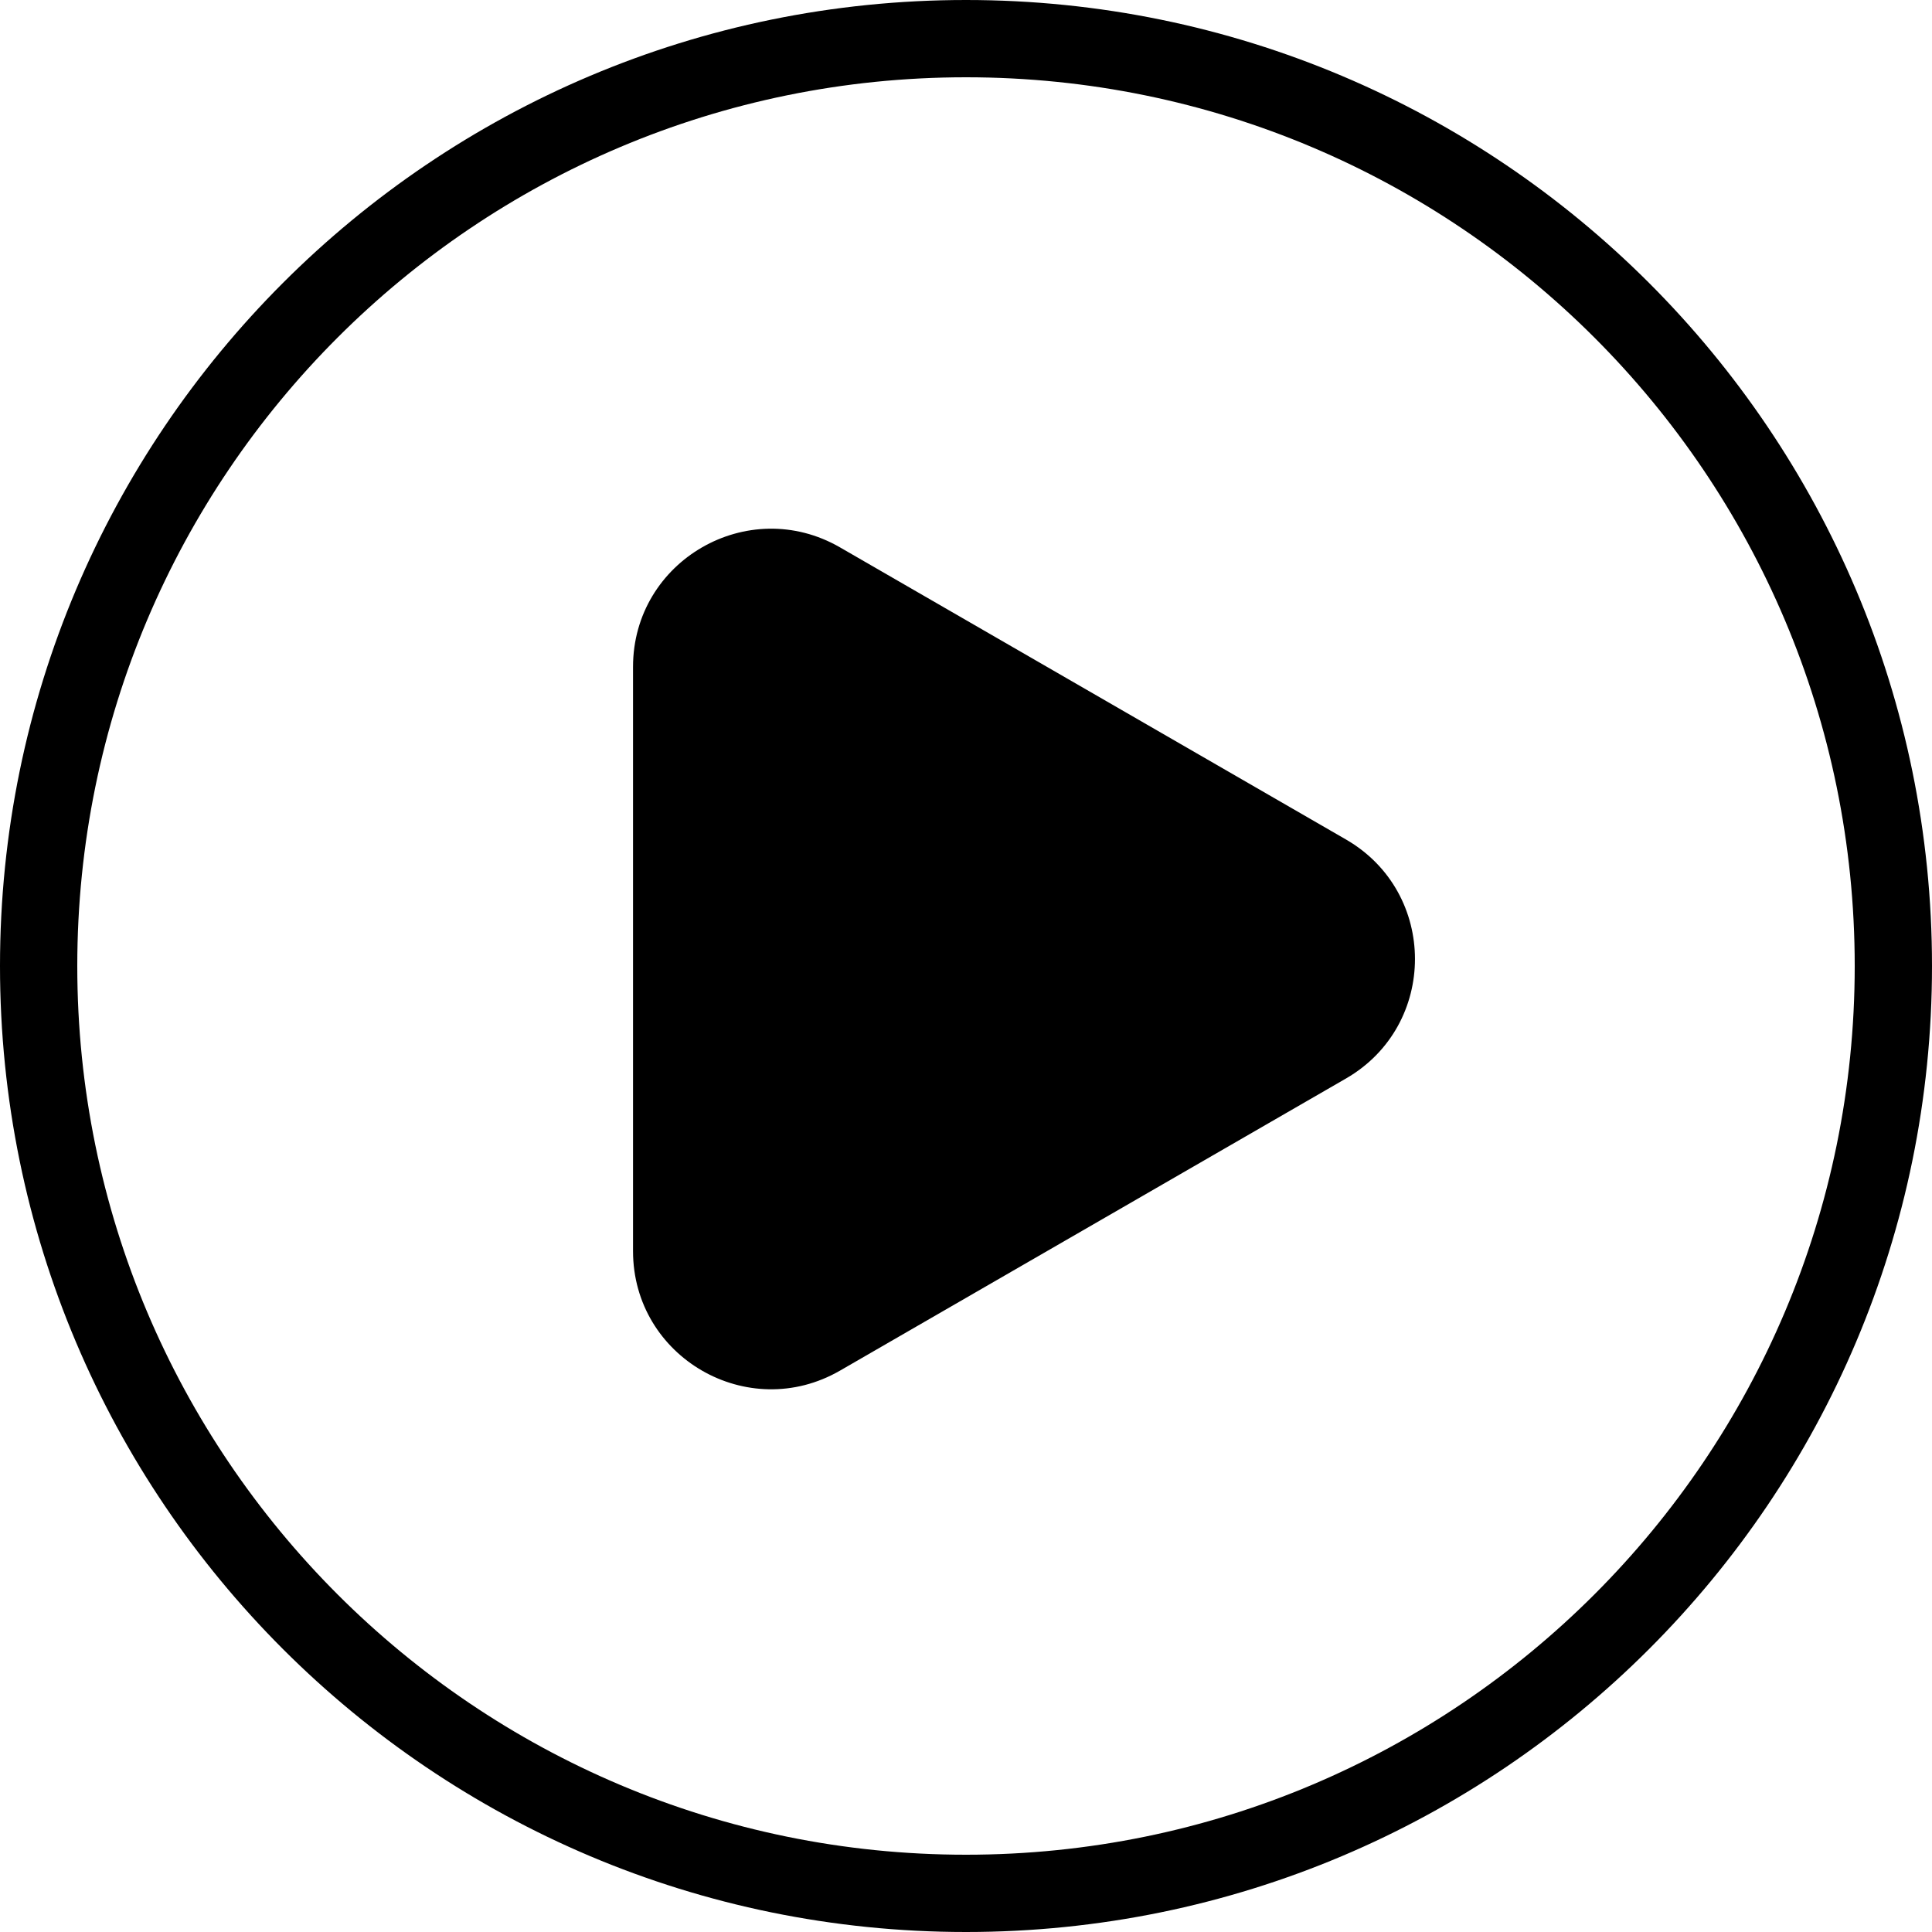
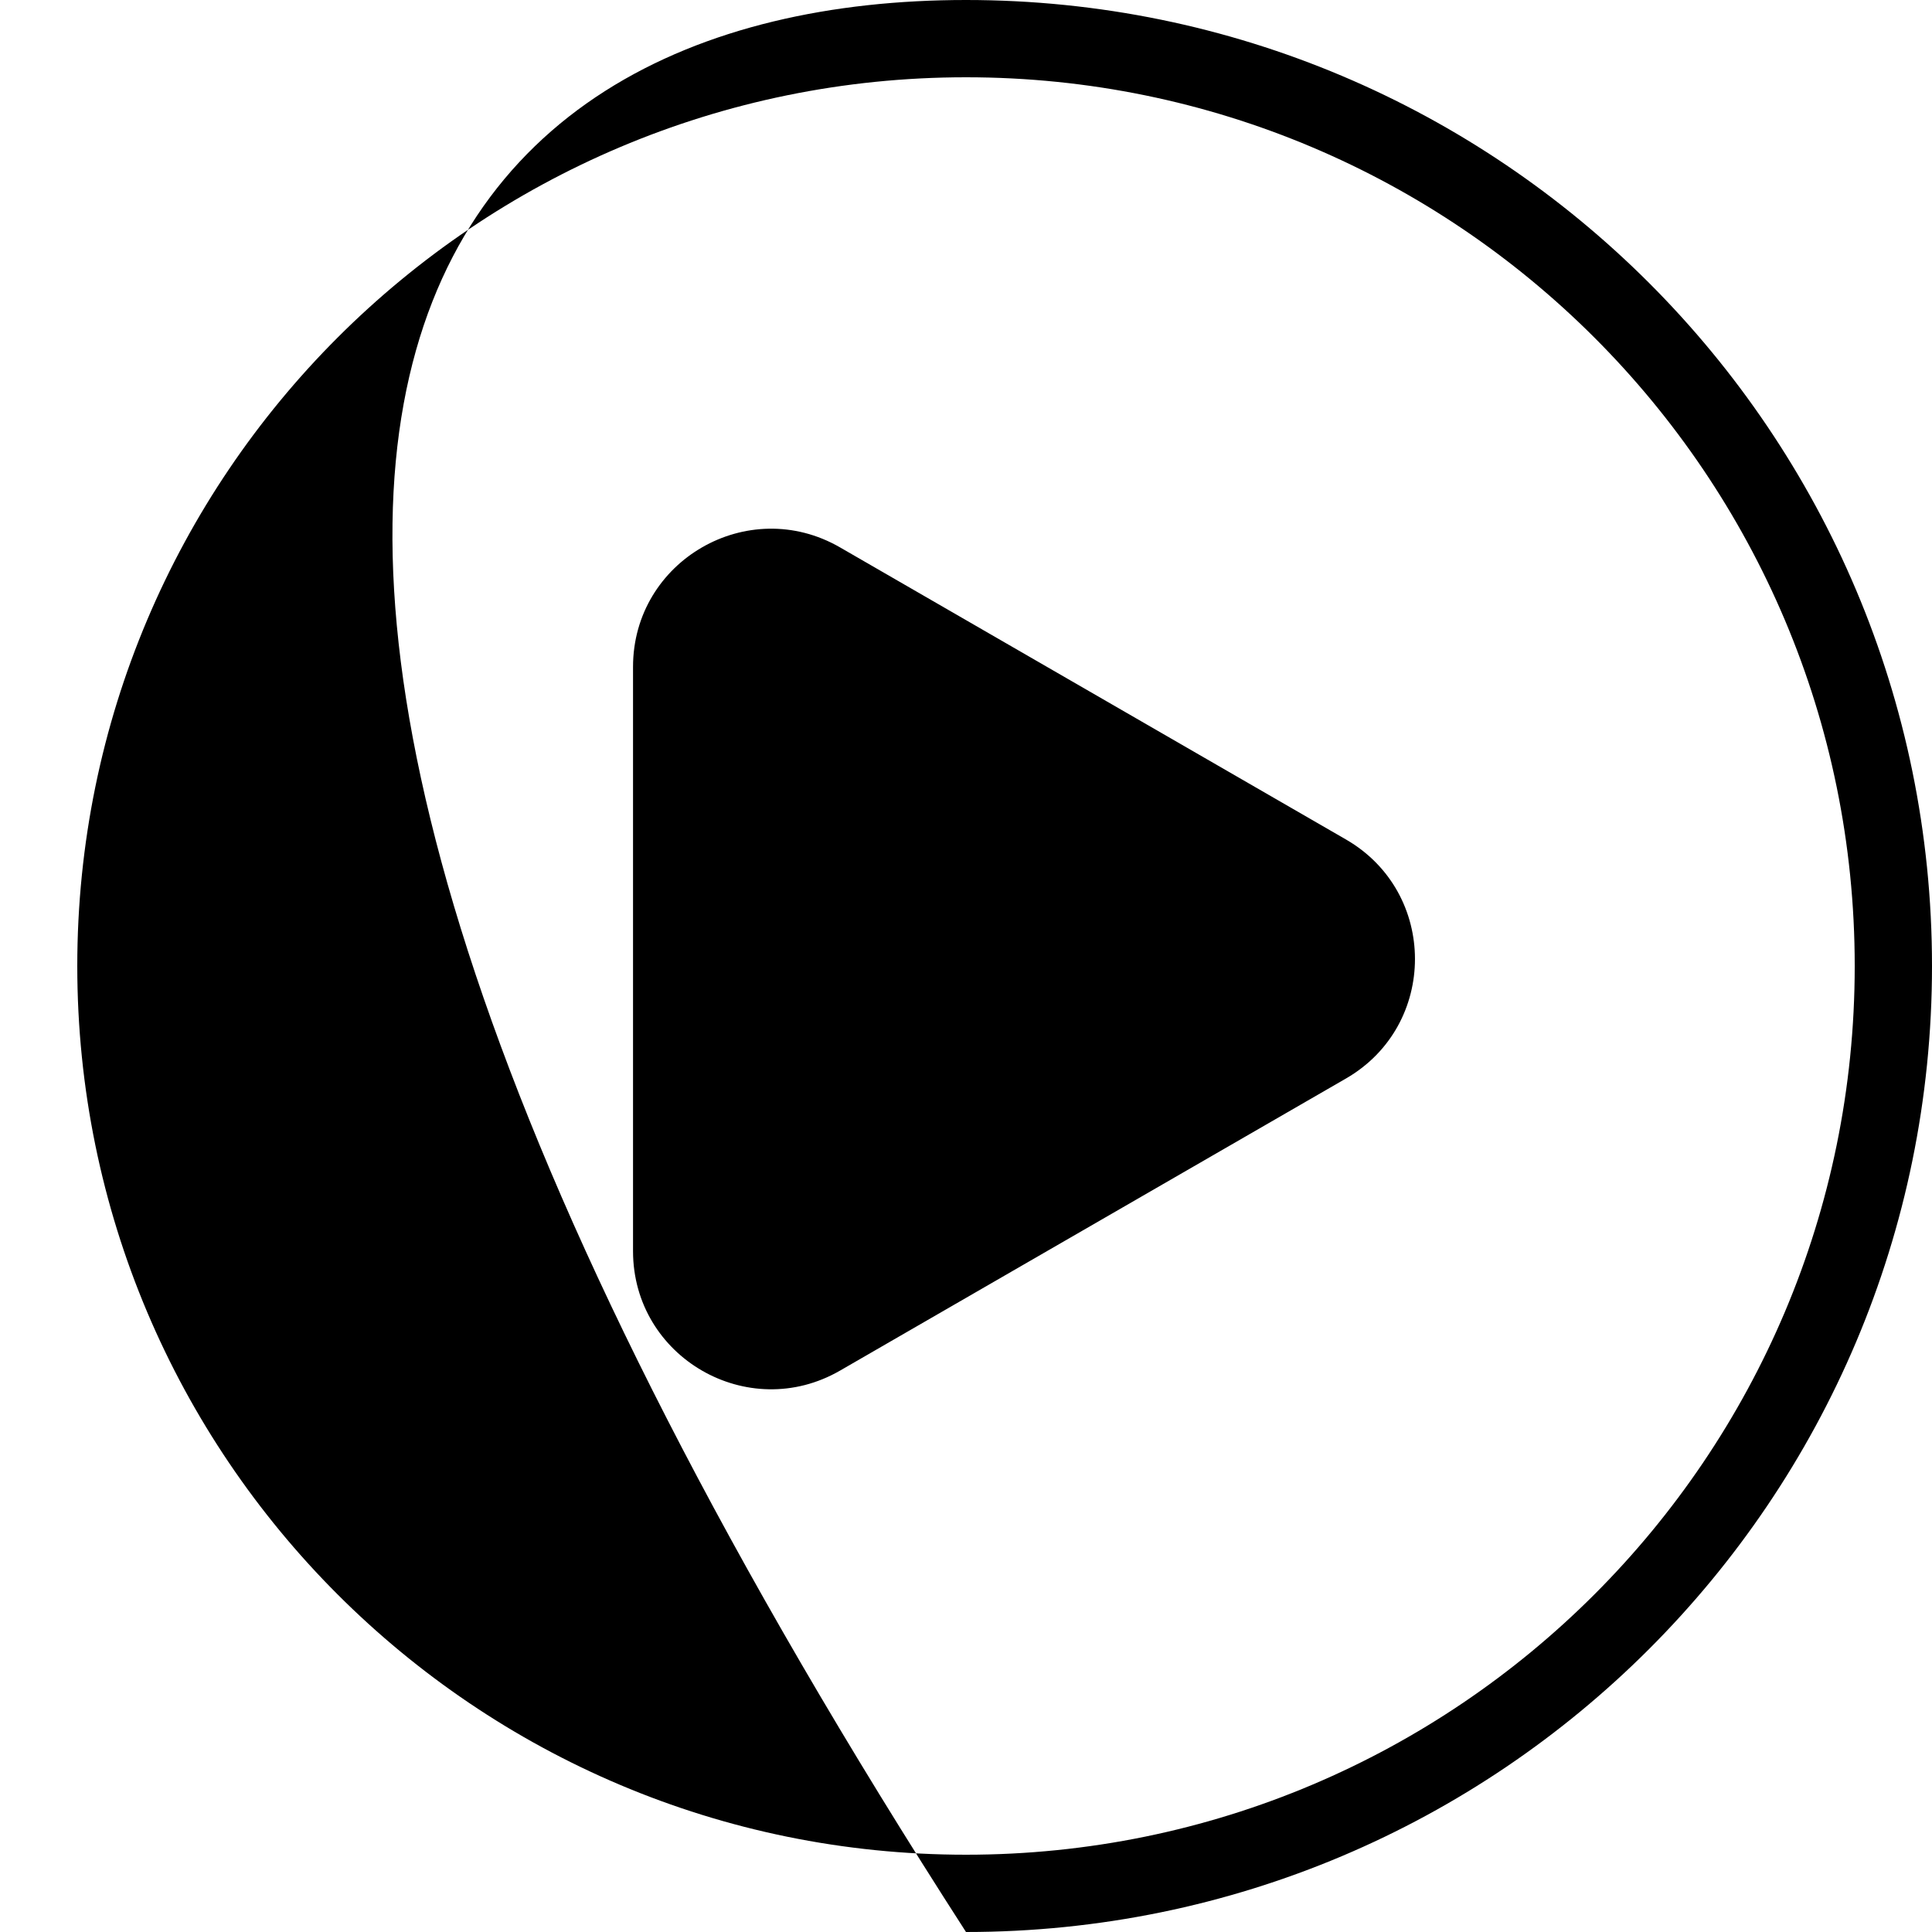
<svg xmlns="http://www.w3.org/2000/svg" width="336" height="336" viewBox="0 0 336 336" fill="none">
-   <path fill-rule="evenodd" clip-rule="evenodd" d="M322.56 168C322.56 253.361 253.361 322.56 168 322.56C82.639 322.56 13.44 253.361 13.44 168C13.44 82.639 82.639 13.44 168 13.44C253.361 13.44 322.56 82.639 322.56 168ZM336 168C336 260.784 260.784 336 168 336C75.216 336 0 260.784 0 168C0 75.216 75.216 0 168 0C260.784 0 336 75.216 336 168ZM146.092 95.197C130.092 85.959 110.092 97.506 110.092 115.981V217.583C110.092 236.058 130.092 247.605 146.092 238.367L234.081 187.567C250.081 178.329 250.081 155.235 234.081 145.997L146.092 95.197Z" fill="black" />
+   <path fill-rule="evenodd" clip-rule="evenodd" d="M322.56 168C322.56 253.361 253.361 322.56 168 322.56C82.639 322.56 13.44 253.361 13.44 168C13.44 82.639 82.639 13.44 168 13.44C253.361 13.44 322.56 82.639 322.56 168ZM336 168C336 260.784 260.784 336 168 336C0 75.216 75.216 0 168 0C260.784 0 336 75.216 336 168ZM146.092 95.197C130.092 85.959 110.092 97.506 110.092 115.981V217.583C110.092 236.058 130.092 247.605 146.092 238.367L234.081 187.567C250.081 178.329 250.081 155.235 234.081 145.997L146.092 95.197Z" fill="black" />
</svg>